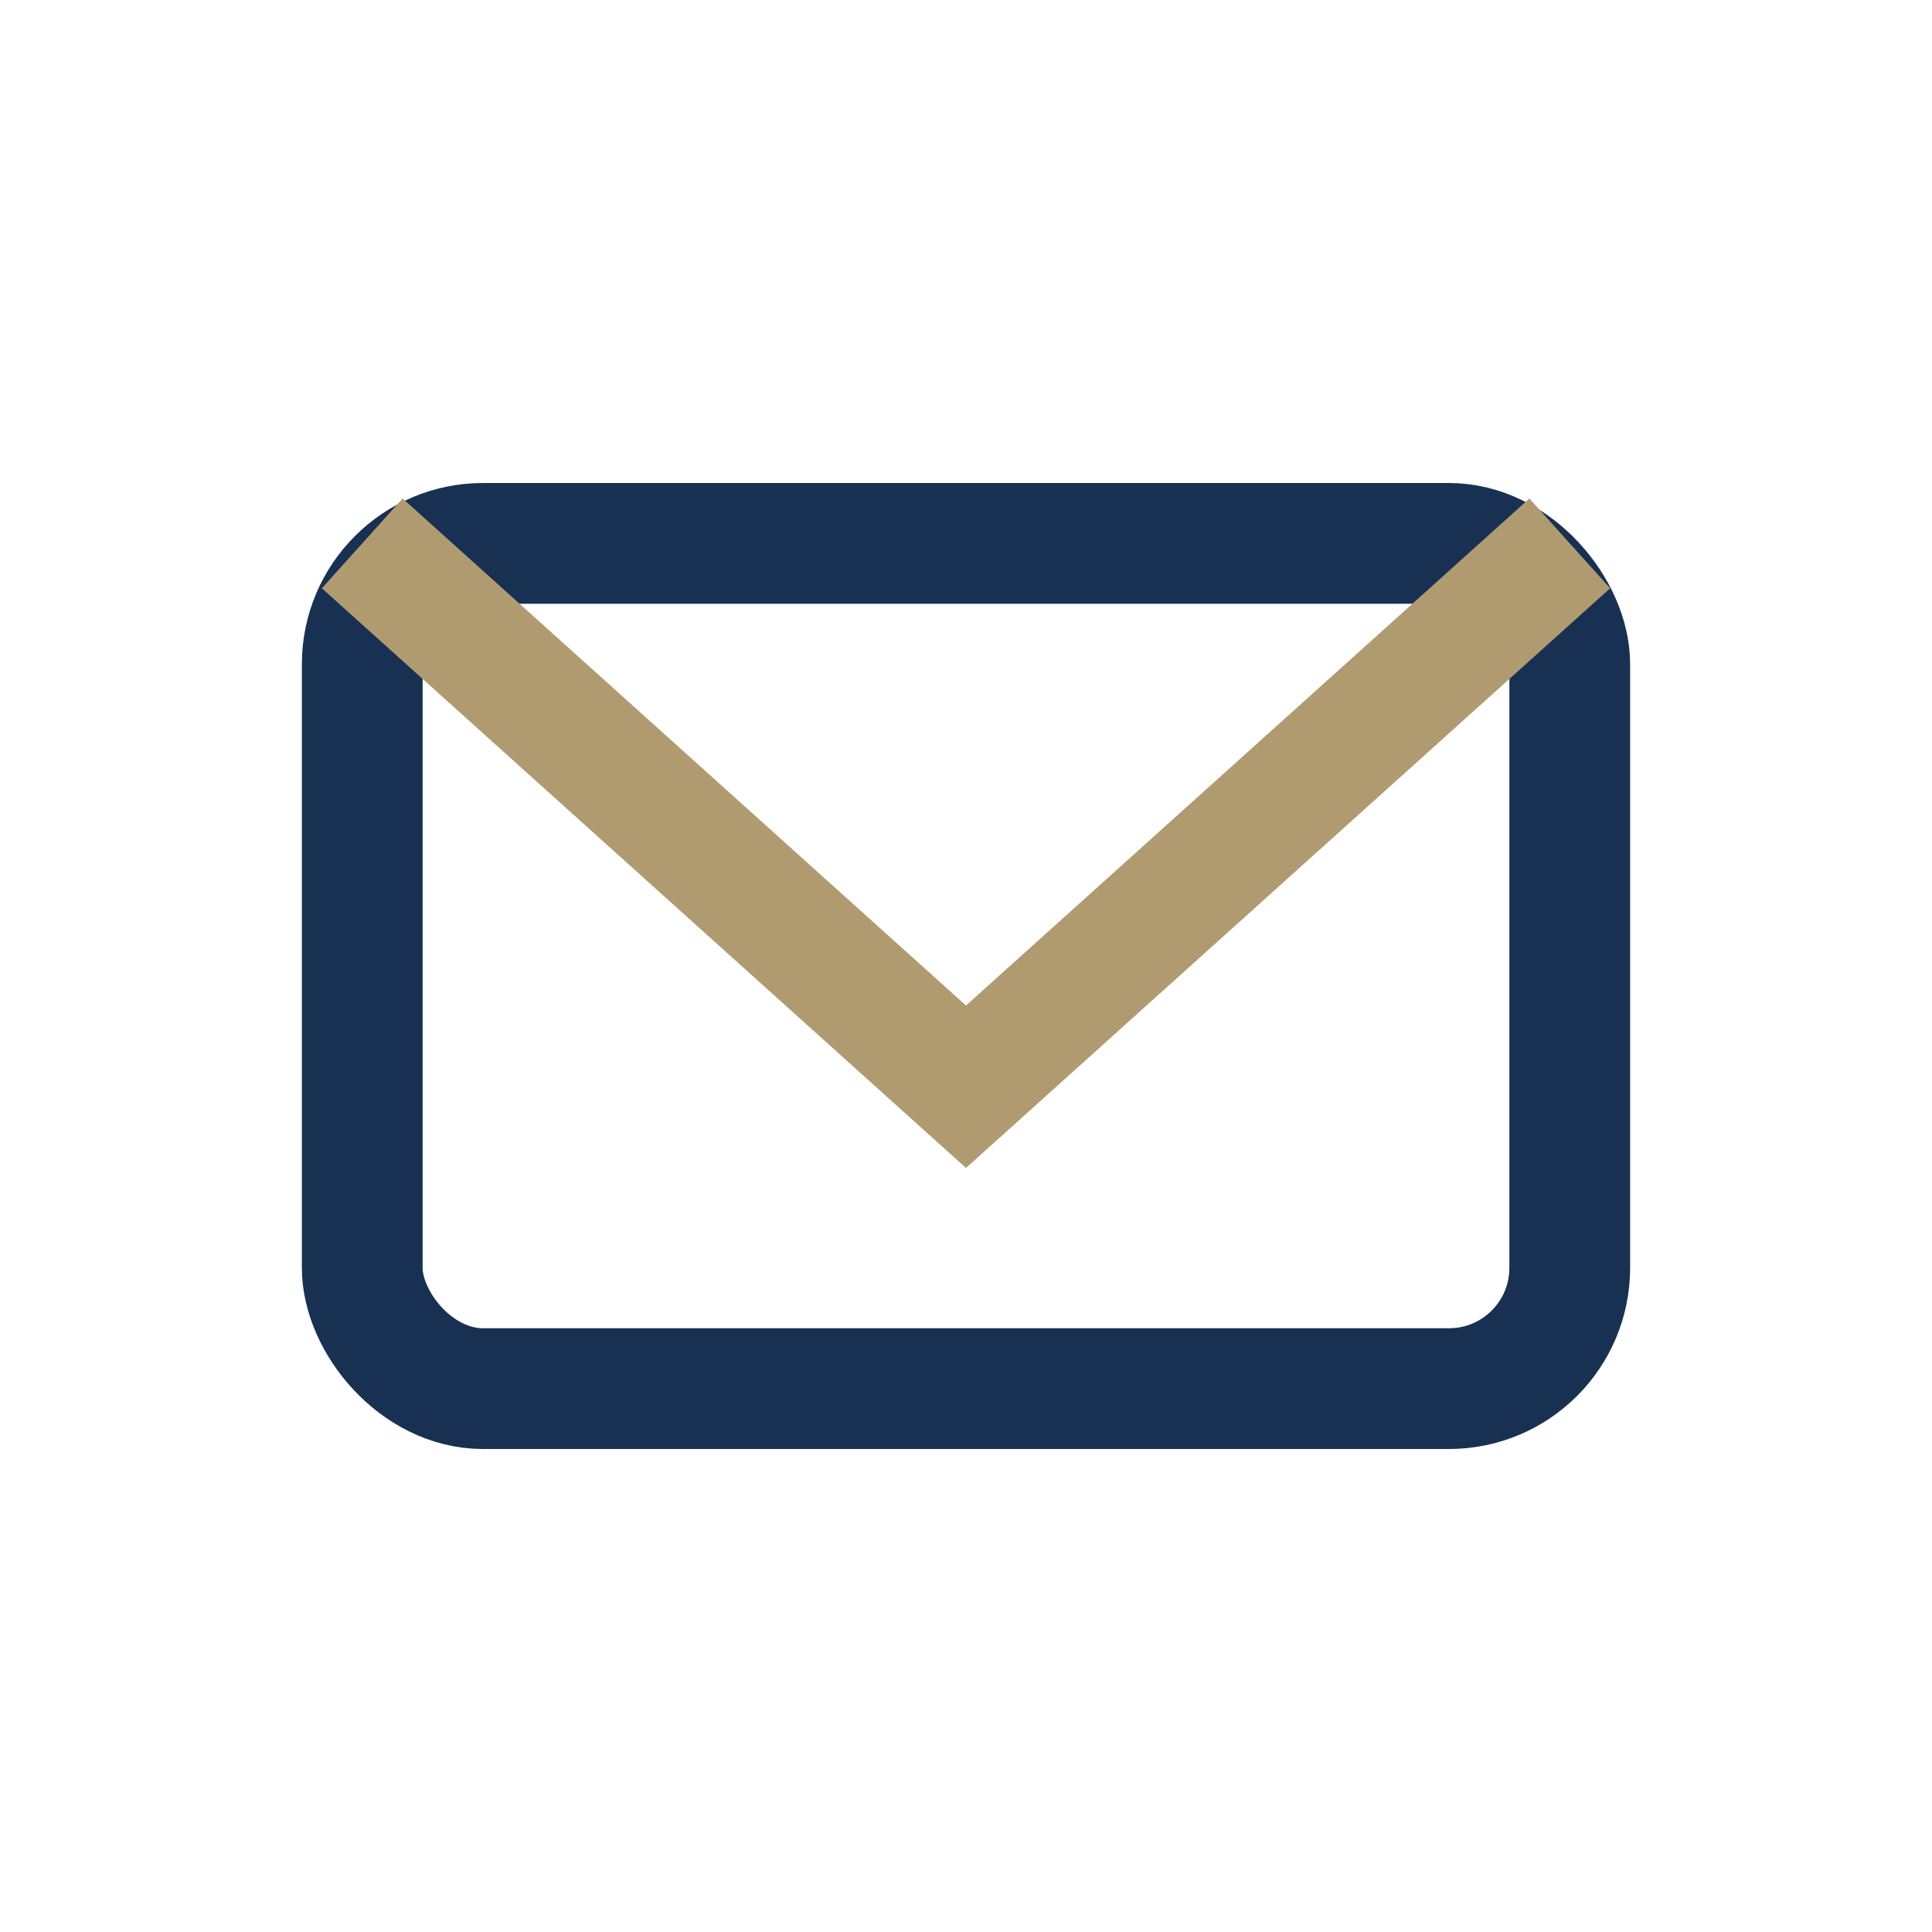
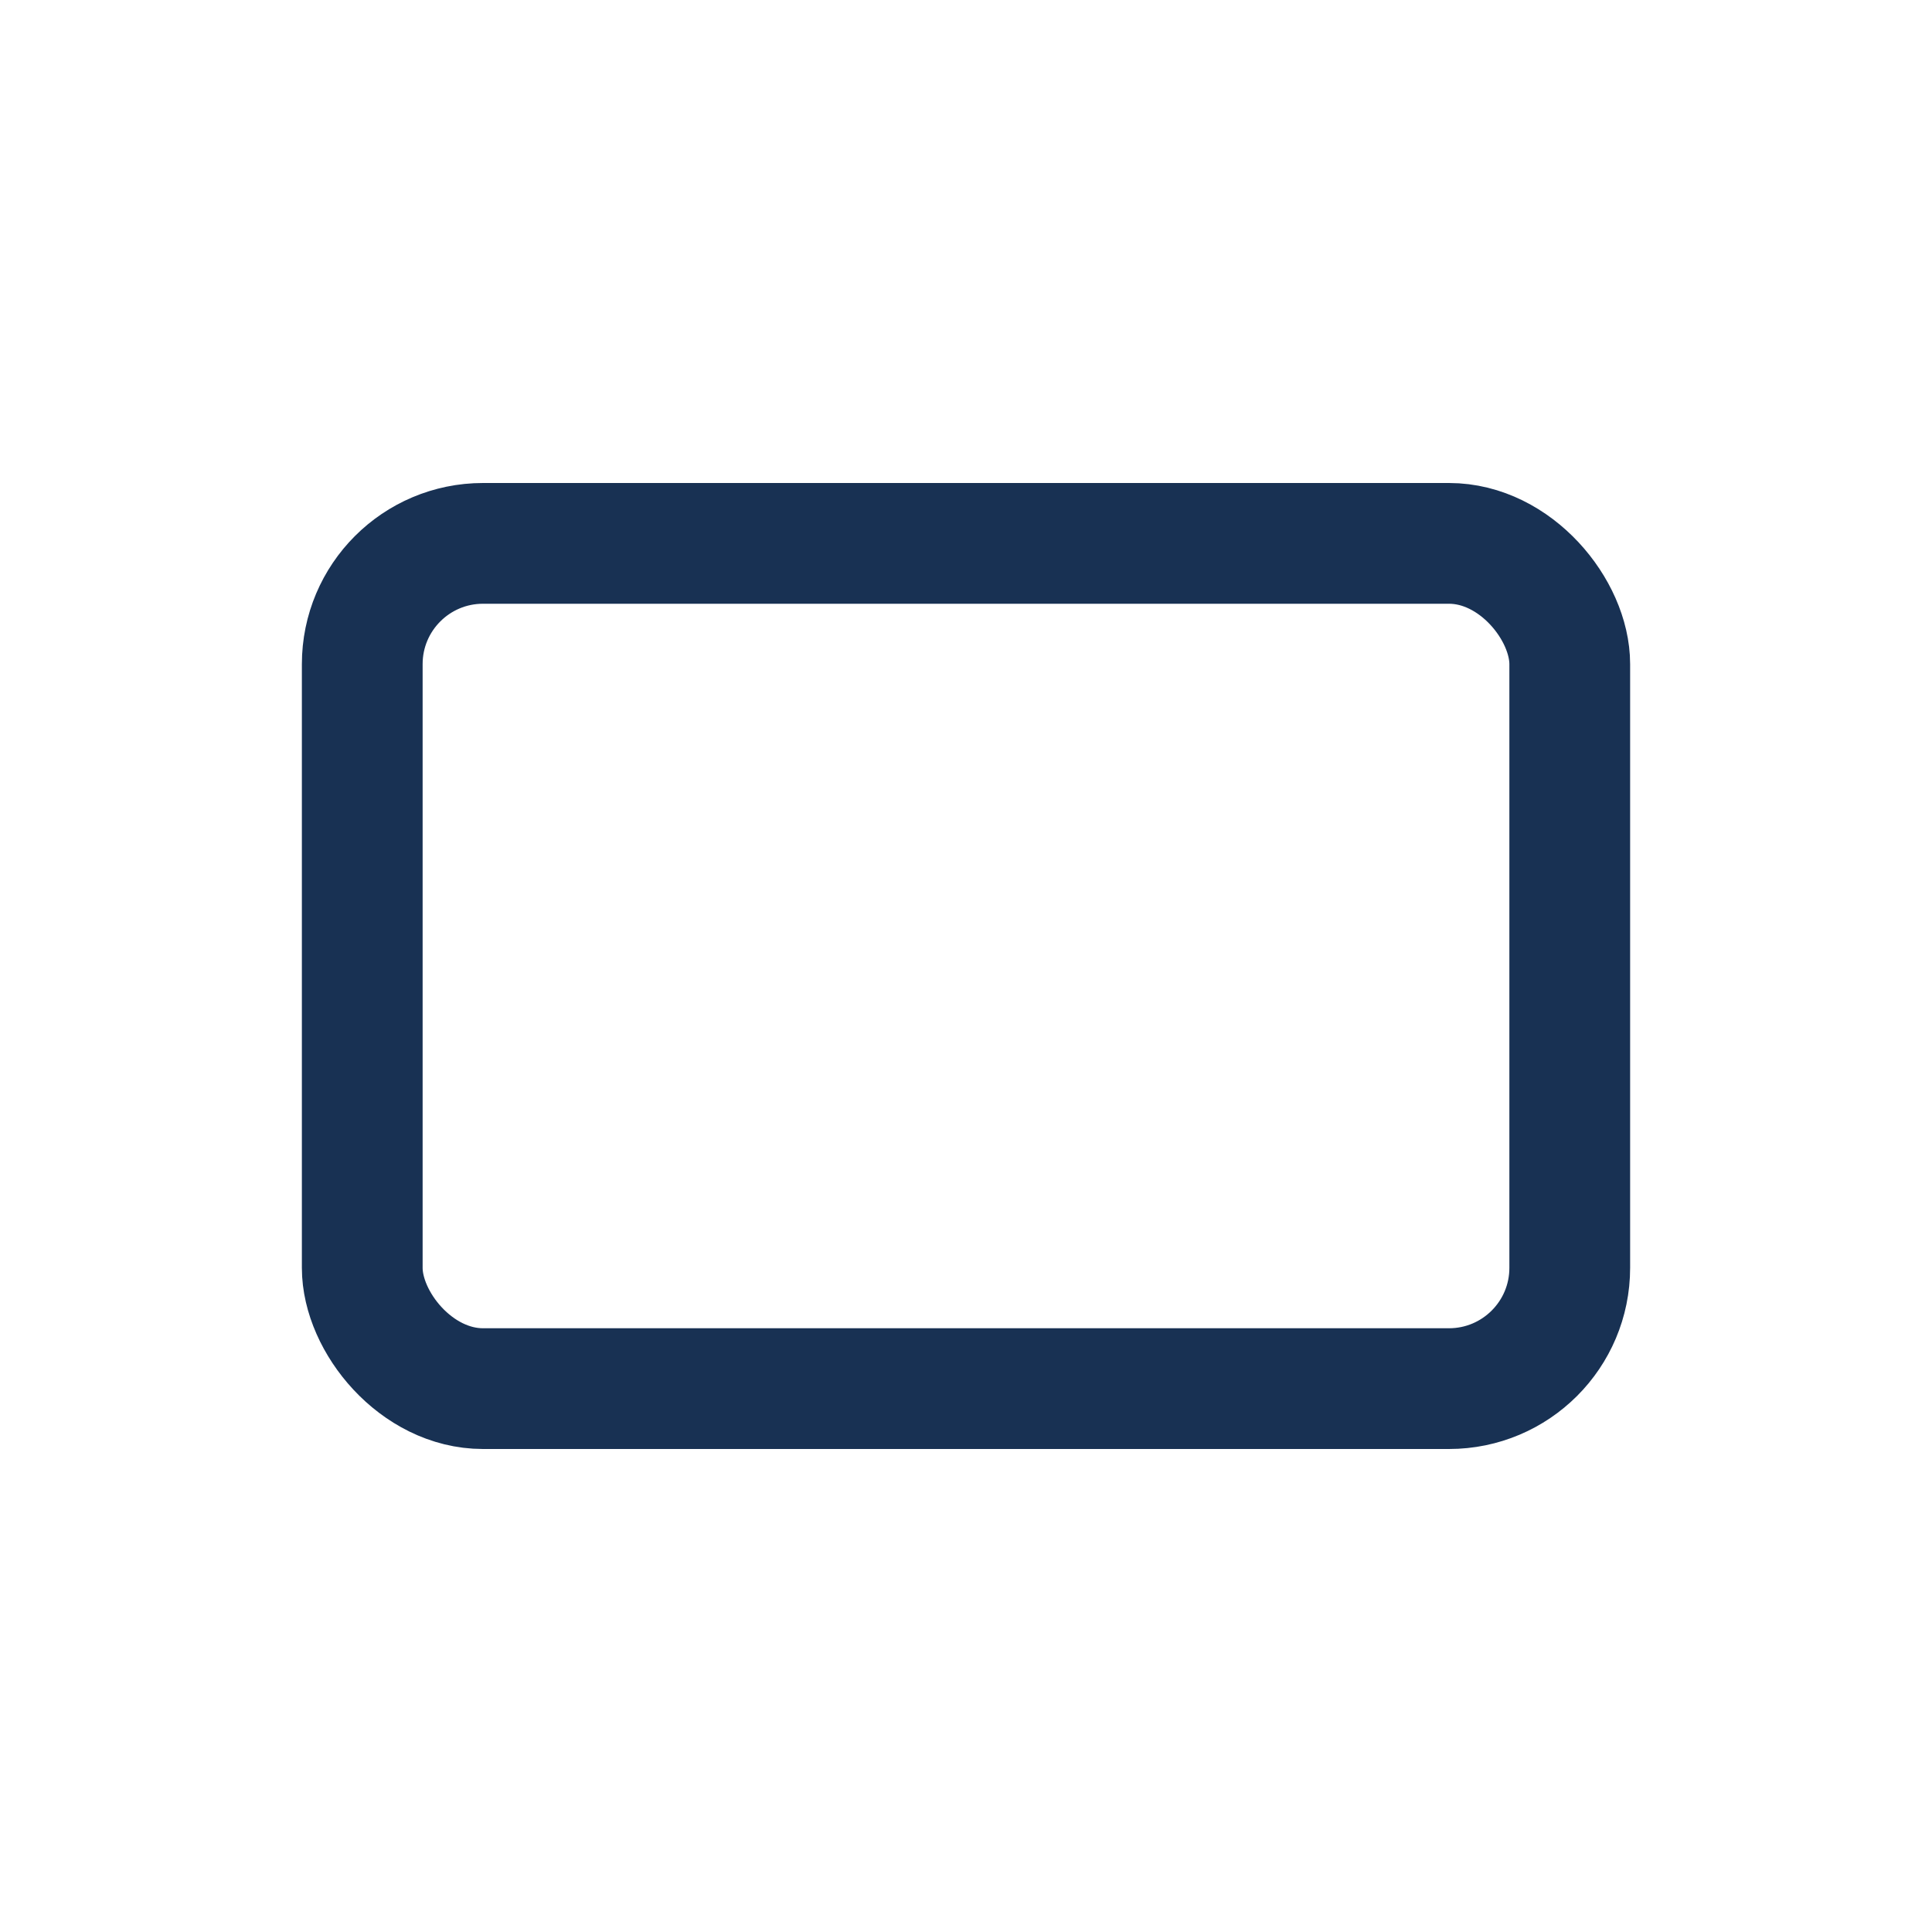
<svg xmlns="http://www.w3.org/2000/svg" width="32" height="32" viewBox="0 0 32 32">
  <rect x="6" y="9" width="20" height="14" rx="2" fill="none" stroke="#183153" stroke-width="2" />
-   <path d="M6 9l10 9 10-9" fill="none" stroke="#B09B71" stroke-width="2" />
</svg>